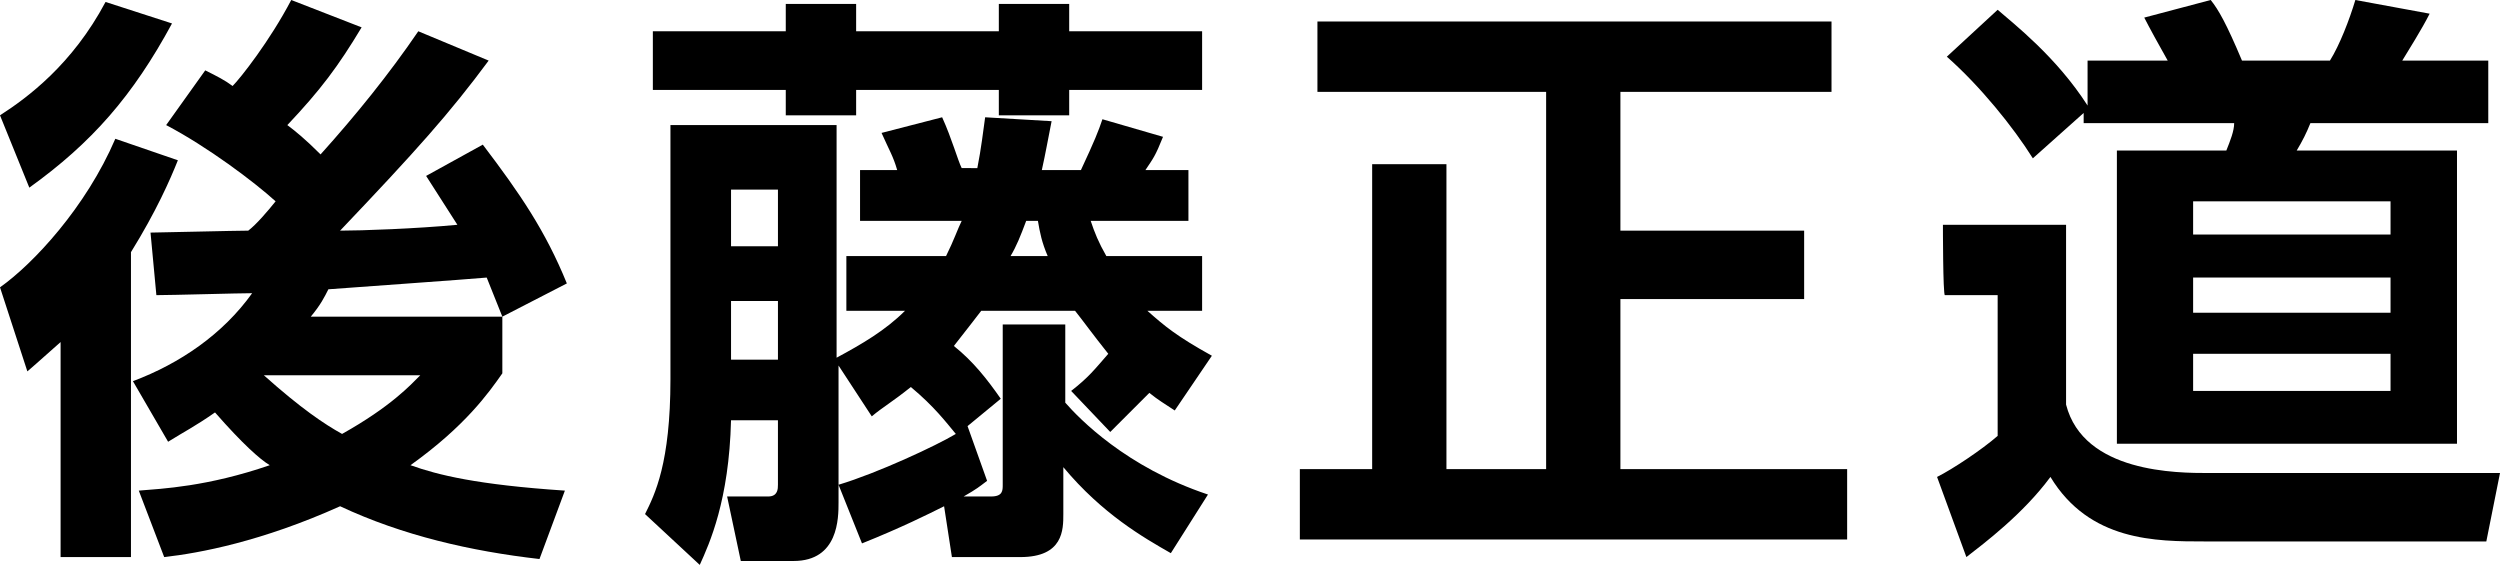
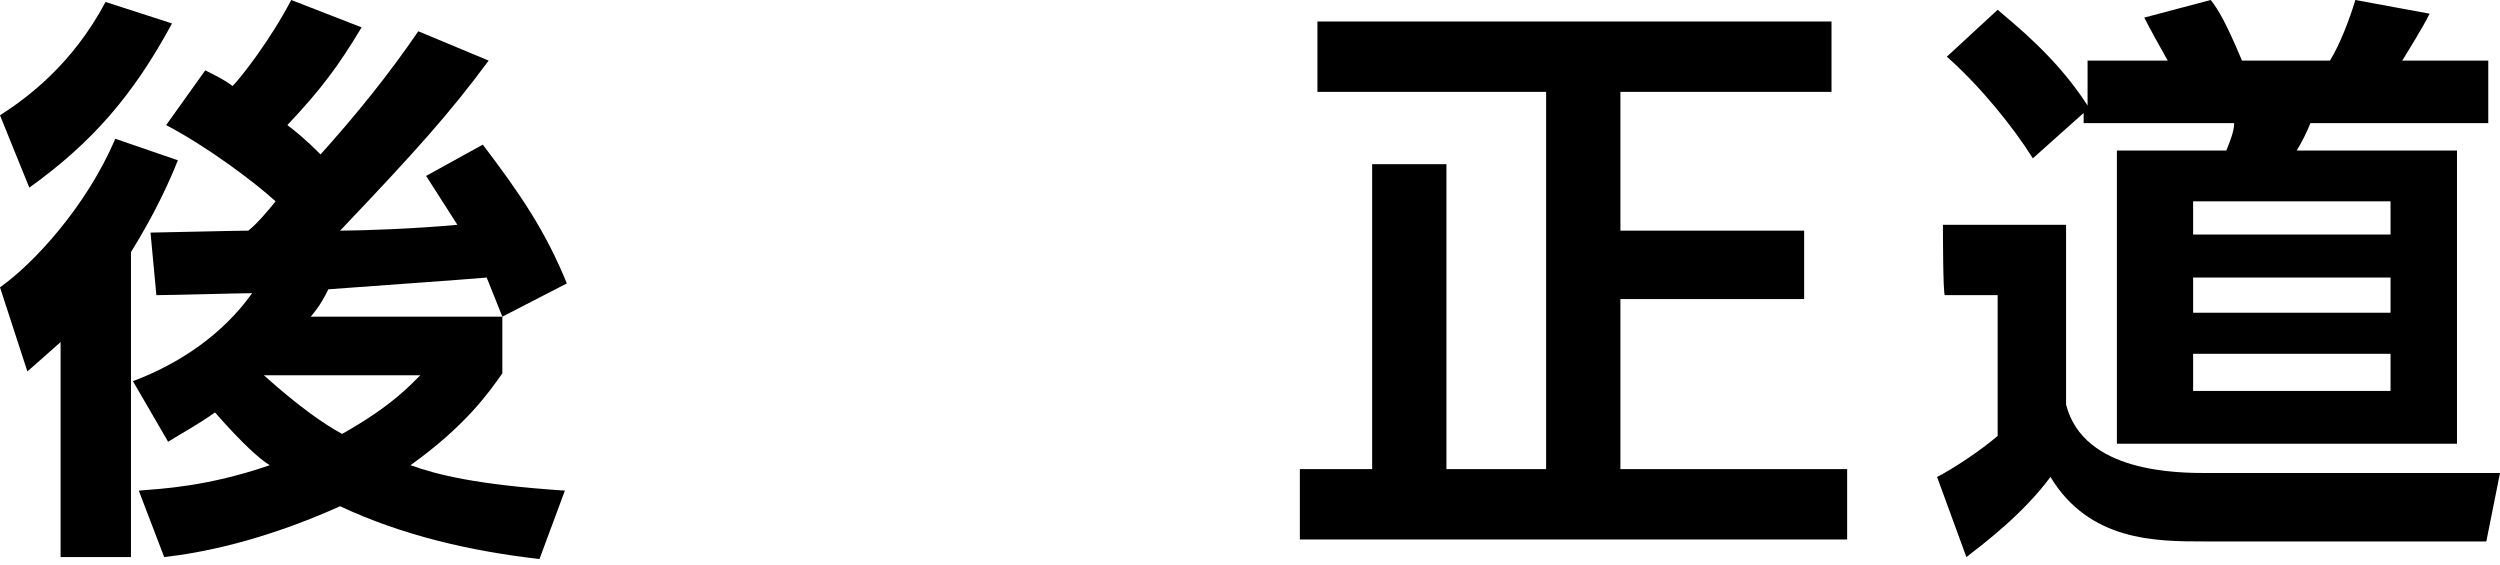
<svg xmlns="http://www.w3.org/2000/svg" version="1.1" id="gt" x="0px" y="0px" viewBox="0 0 127.9 28.9" style="enable-background:new 0 0 127.9 28.9;" xml:space="preserve">
  <style type="text/css">
	path{fill:#000000;}
</style>
  <g>
    <path d="M9.1,8.2c-0.4,1-1.1,2.6-2.4,4.7v15.6H3.1v-11c-0.8,0.7-1,0.9-1.7,1.5L0,14.7c1.7-1.2,4.4-4.1,5.9-7.6L9.1,8.2z M0,5.9   C1.4,5,3.7,3.3,5.4,0.1l3.4,1.1c-2,3.7-4.1,6.1-7.3,8.4L0,5.9z M7.1,25.1c1.2-0.1,3.5-0.2,6.7-1.3c-0.5-0.3-1.4-1.1-2.8-2.7   c-1,0.7-1.6,1-2.4,1.5l-1.8-3.1c2.4-0.9,4.6-2.4,6.1-4.5c-0.7,0-4.1,0.1-4.9,0.1l-0.3-3.2c0.3,0,4.4-0.1,5-0.1c0.4-0.3,1-1,1.4-1.5   c-1.1-1-3.5-2.8-5.6-3.9l2-2.8c0.6,0.3,1,0.5,1.4,0.8c0.4-0.4,1.9-2.3,3-4.4l3.6,1.4c-1.2,2-2.1,3.2-3.8,5c0.4,0.3,0.9,0.7,1.7,1.5   c1.8-2,3.5-4.1,5-6.3L25,3.1c-2,2.7-3.7,4.6-7.6,8.7c1.1,0,3.9-0.1,6-0.3L21.8,9l2.9-1.6c1.9,2.5,3.2,4.4,4.3,7.1l-3.3,1.7   c-0.2-0.5-0.4-1-0.8-2c-1.1,0.1-6.8,0.5-8.1,0.6c-0.2,0.4-0.4,0.8-0.9,1.4h9.8v2.9c-0.7,1-1.9,2.7-4.7,4.7c1.4,0.5,3.4,1,7.9,1.3   l-1.3,3.5c-3.5-0.4-7-1.2-10.2-2.7c-4,1.8-7.2,2.4-9,2.6L7.1,25.1z M13.5,19.2c1.9,1.7,3.1,2.5,4,3c2.5-1.4,3.5-2.5,4-3H13.5z" />
-     <path d="M59.9,28.3c-1.4-0.8-3.5-2-5.5-4.4v2.4c0,0.8,0,2.2-2.2,2.2h-3.5l-0.4-2.6c-0.8,0.4-2.2,1.1-4.2,1.9l-1.2-3   c2-0.6,5-2,6-2.6c-0.5-0.6-1.1-1.4-2.3-2.4c-1,0.8-1.4,1-2,1.5l-1.7-2.6v7c0,0.8,0,3-2.3,3h-2.7l-0.7-3.3h2.1   c0.5,0,0.5-0.4,0.5-0.6v-3.3h-2.4c-0.1,4.1-1.1,6.3-1.6,7.4L33,26.3c0.5-1,1.3-2.6,1.3-6.9v-13h8.5v11.9c1.3-0.7,2.5-1.4,3.5-2.4   h-3v-2.8h5.1c0.4-0.8,0.6-1.4,0.8-1.8H44V8.7h1.9c-0.2-0.7-0.4-1-0.8-1.9L48.2,6c0.5,1.1,0.8,2.2,1,2.6H50c0.2-1,0.3-1.9,0.4-2.6   l3.4,0.2c-0.2,1-0.3,1.6-0.5,2.5h2c0.7-1.5,0.9-2,1.1-2.6L59.5,7c-0.4,1-0.5,1.1-0.9,1.7h2.2v2.6h-5c0.2,0.6,0.4,1.1,0.8,1.8h4.9   v2.8h-2.8c0.9,0.8,1.5,1.3,3.3,2.3L60.1,21c-0.6-0.4-0.8-0.5-1.3-0.9c-0.8,0.8-1,1-2,2l-2-2.1c0.9-0.7,1.2-1.1,1.9-1.9   c-0.8-1-1.3-1.7-1.7-2.2h-4.8c-0.3,0.4-0.7,0.9-1.4,1.8c1,0.8,1.7,1.7,2.4,2.7l-1.7,1.4l1,2.8c-0.4,0.3-0.5,0.4-1.2,0.8h1.4   c0.6,0,0.6-0.3,0.6-0.6v-8.2h3.2v4c0.7,0.8,3.1,3.3,7.3,4.7L59.9,28.3z M40.2,0.2h3.6v1.4h7.3V0.2h3.6v1.4h6.8v3h-6.8v1.3h-3.6V4.6   h-7.3v1.3h-3.6V4.6h-6.8v-3h6.8C40.2,1.6,40.2,0.2,40.2,0.2z M37.4,9.7v2.9h2.4V9.7H37.4z M37.4,15.4v3h2.4v-3H37.4z M52.5,11.3   c-0.3,0.8-0.5,1.3-0.8,1.8h1.9c-0.3-0.7-0.4-1.2-0.5-1.8H52.5z" />
    <path d="M67.4,1.1h26.3v3.6H82.9v7.1h9.4v3.5h-9.4V24h11.6v3.6h-28V24h3.7V8.4H74V24h5.1V4.7H67.4V1.1z" />
-     <path d="M99.4,11.5h6.3v9.2c0.9,3.5,5.7,3.5,7.3,3.5h14.9l-0.7,3.5h-14.4c-2.5,0-5.9,0-7.9-3.3c-1.4,1.9-3.4,3.4-4.3,4.1l-1.5-4.1   c0.8-0.4,2.3-1.4,3.1-2.1v-7.2h-2.7C99.4,15.1,99.4,11.5,99.4,11.5z M106.8,5.6L104,8.1c-1-1.6-2.7-3.7-4.4-5.2l2.6-2.4   c0.8,0.7,3,2.4,4.6,4.9V3.1h4.1c-0.4-0.7-1-1.8-1.2-2.2l3.4-0.9c0.4,0.5,0.8,1.2,1.6,3.1h4.5c0.5-0.8,1-2.1,1.3-3.1l3.8,0.7   c-0.4,0.8-1.1,1.9-1.4,2.4h4.4v3.2h-9.1c-0.2,0.5-0.4,0.9-0.7,1.4h8.2v15h-17.4v-15h5.6c0.2-0.5,0.4-1,0.4-1.4h-7.7V5.6H106.8z    M112.2,10.3V12h10.1v-1.7H112.2z M112.2,14.2V16h10.1v-1.8C122.2,14.2,112.2,14.2,112.2,14.2z M112.2,18.1V20h10.1v-1.9H112.2z" />
+     <path d="M99.4,11.5h6.3v9.2c0.9,3.5,5.7,3.5,7.3,3.5h14.9l-0.7,3.5h-14.4c-2.5,0-5.9,0-7.9-3.3c-1.4,1.9-3.4,3.4-4.3,4.1l-1.5-4.1   c0.8-0.4,2.3-1.4,3.1-2.1v-7.2h-2.7C99.4,15.1,99.4,11.5,99.4,11.5z M106.8,5.6L104,8.1c-1-1.6-2.7-3.7-4.4-5.2l2.6-2.4   c0.8,0.7,3,2.4,4.6,4.9V3.1h4.1c-0.4-0.7-1-1.8-1.2-2.2l3.4-0.9c0.4,0.5,0.8,1.2,1.6,3.1h4.5c0.5-0.8,1-2.1,1.3-3.1l3.8,0.7   c-0.4,0.8-1.1,1.9-1.4,2.4h4.4v3.2h-9.1c-0.2,0.5-0.4,0.9-0.7,1.4h8.2v15h-17.4v-15h5.6c0.2-0.5,0.4-1,0.4-1.4h-7.7V5.6z    M112.2,10.3V12h10.1v-1.7H112.2z M112.2,14.2V16h10.1v-1.8C122.2,14.2,112.2,14.2,112.2,14.2z M112.2,18.1V20h10.1v-1.9H112.2z" />
  </g>
</svg>